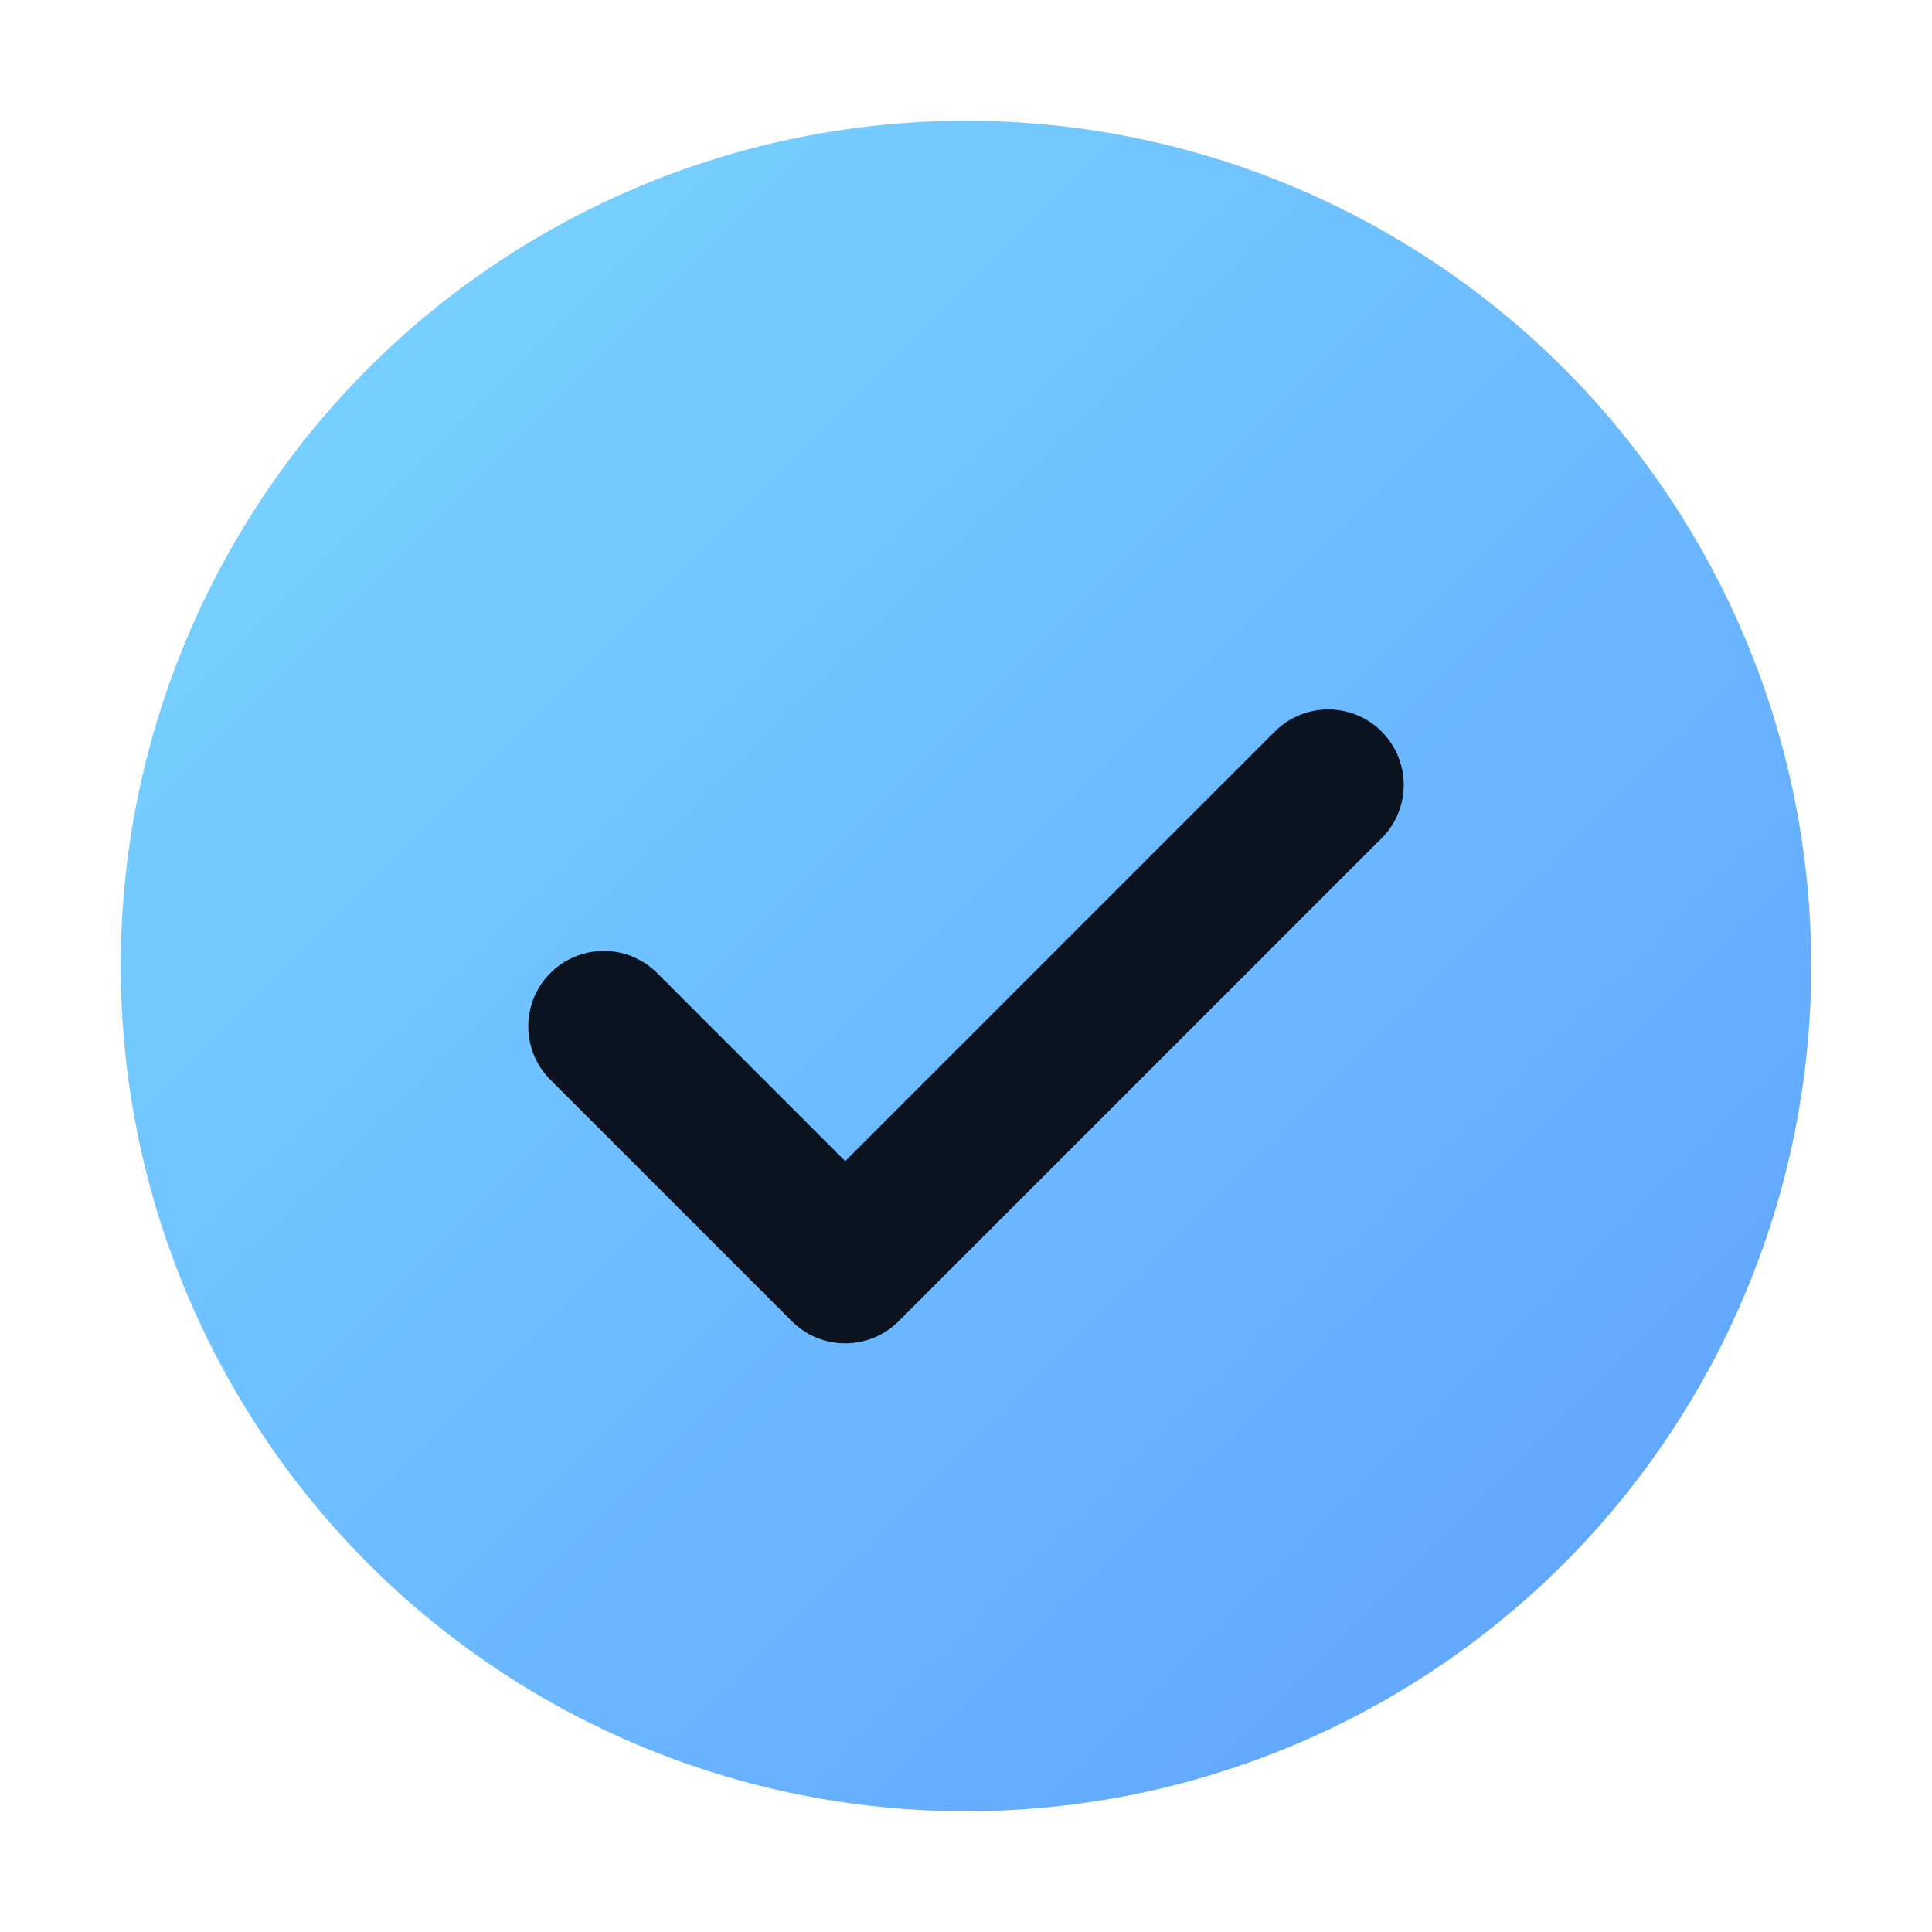
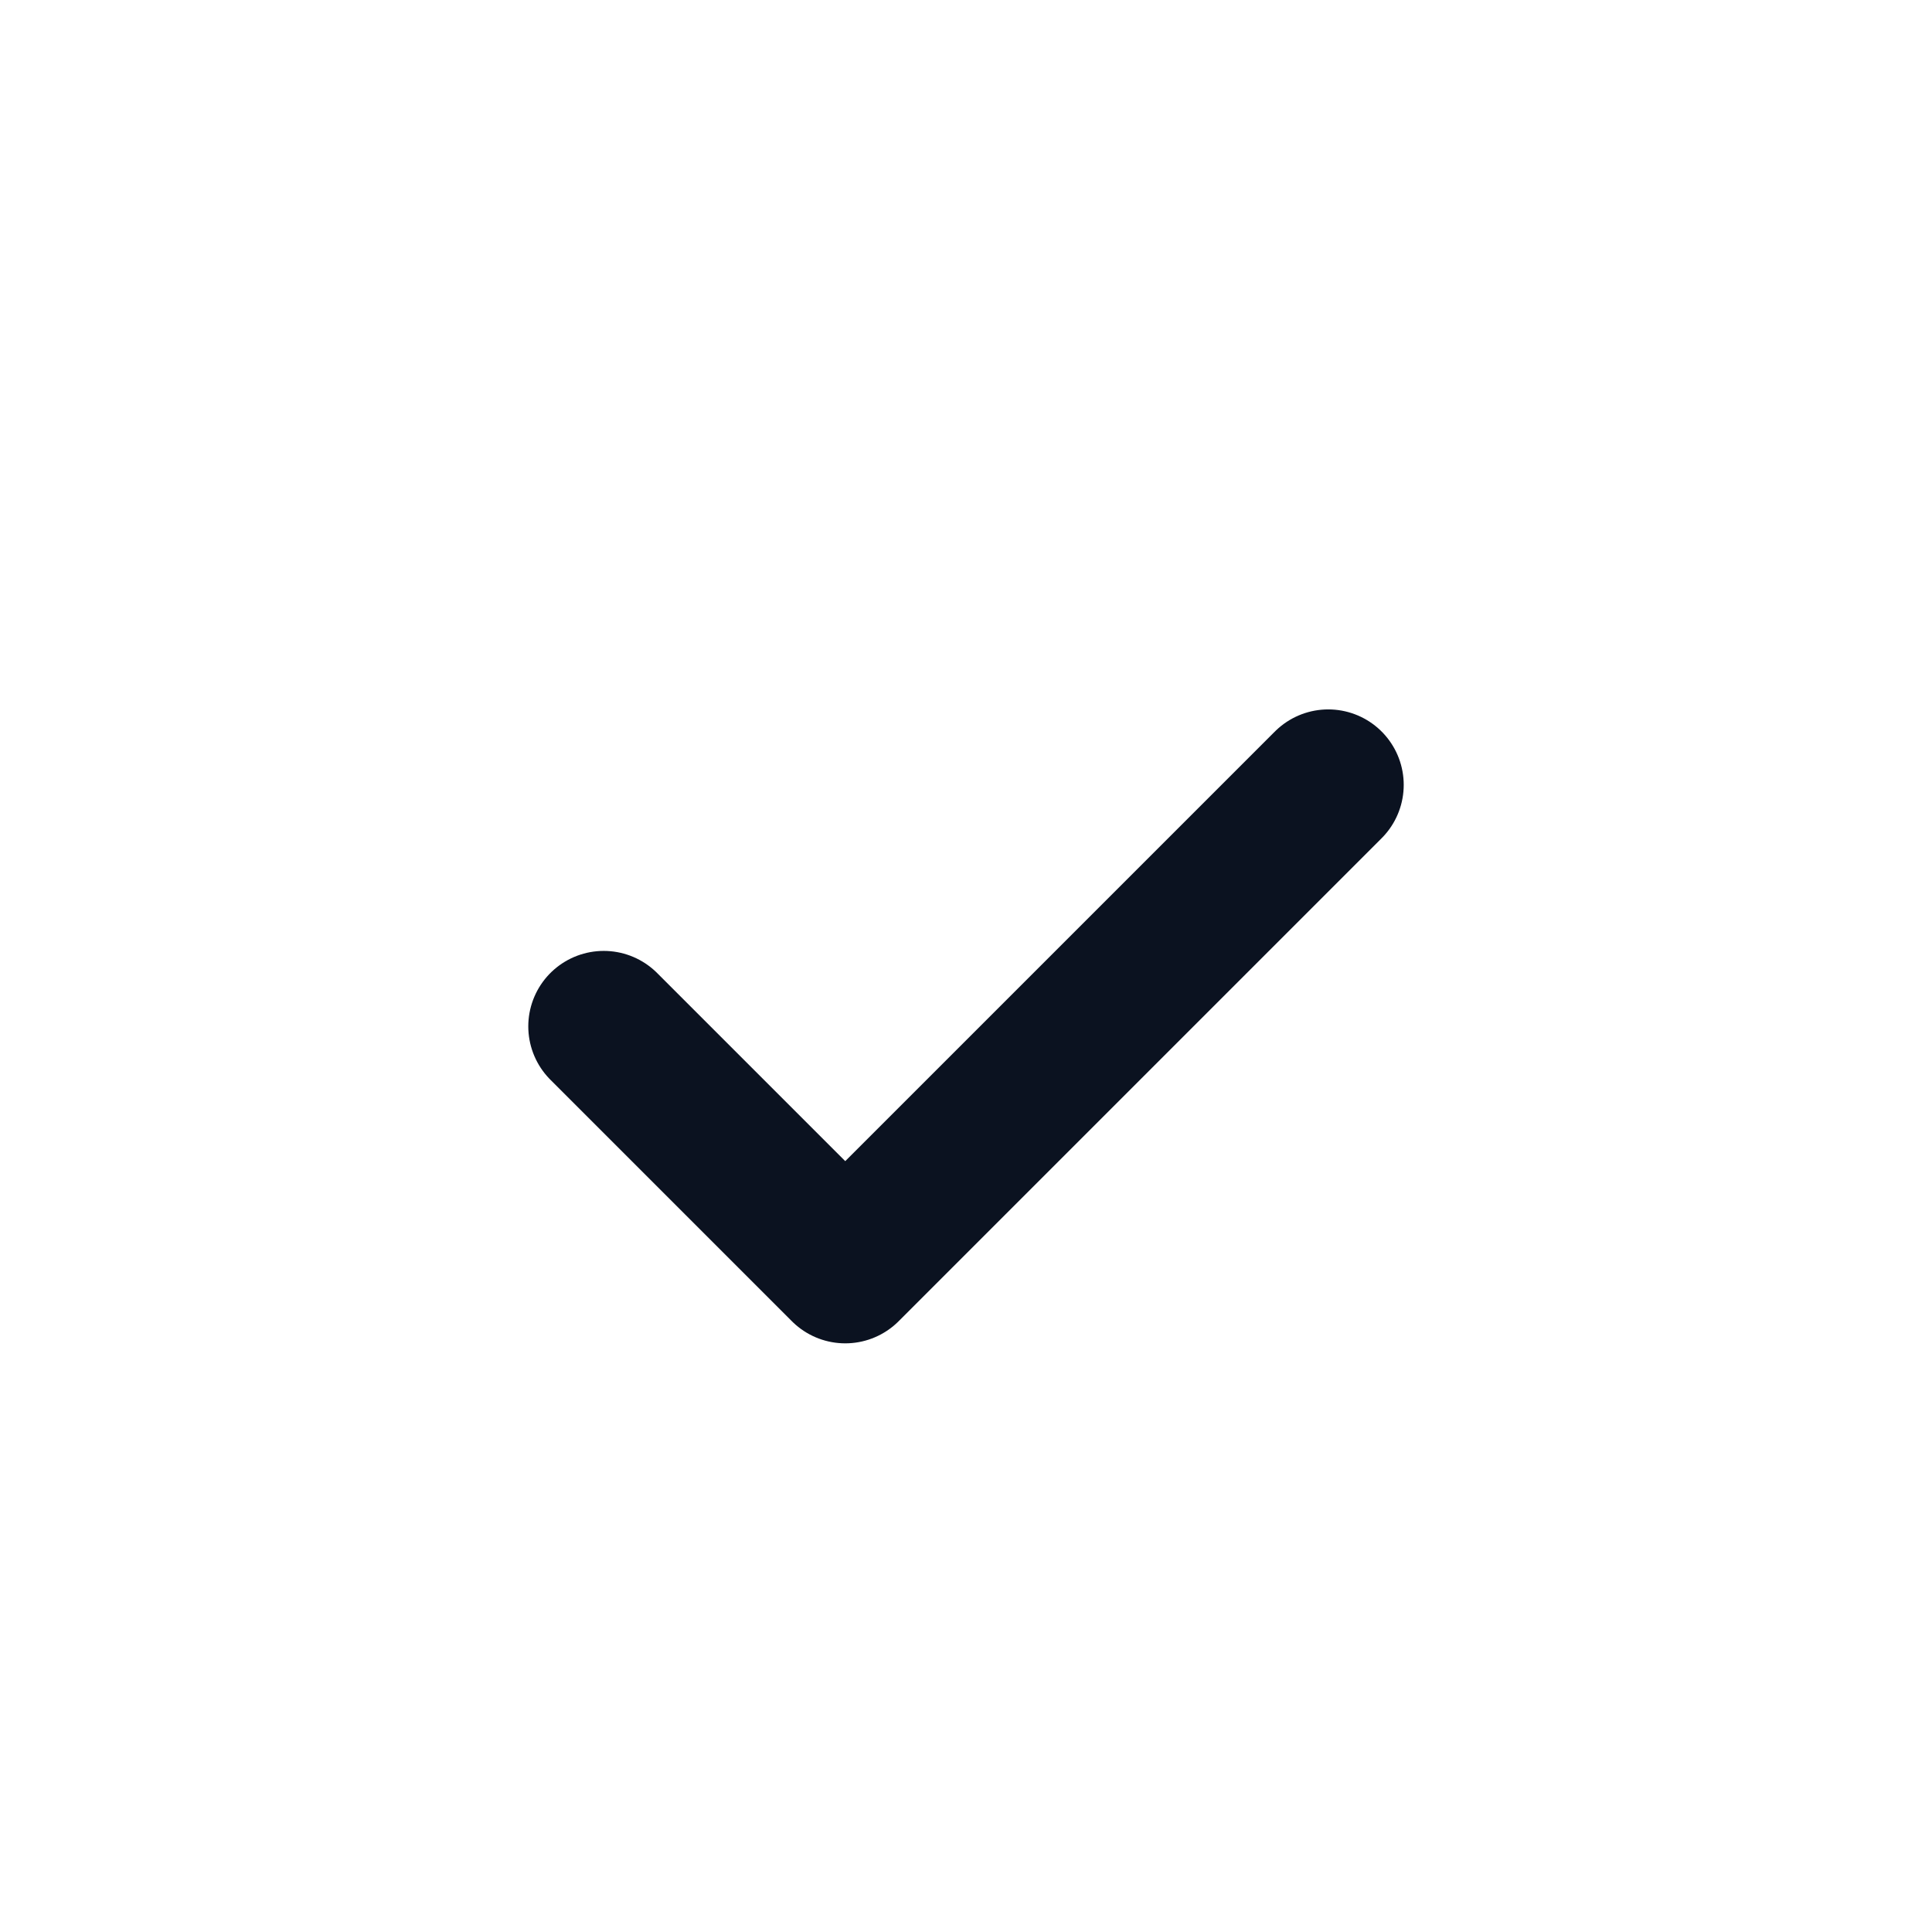
<svg xmlns="http://www.w3.org/2000/svg" viewBox="0 0 64 64">
  <defs>
    <linearGradient id="g" x1="0" x2="1" y1="0" y2="1">
      <stop offset="0" stop-color="#7bd7ff" />
      <stop offset="1" stop-color="#5ea0ff" />
    </linearGradient>
  </defs>
-   <circle cx="32" cy="32" r="28" fill="url(#g)" />
  <path d="M20 34l8 8 16-16" fill="none" stroke="#0b1220" stroke-width="5" stroke-linecap="round" stroke-linejoin="round" />
</svg>